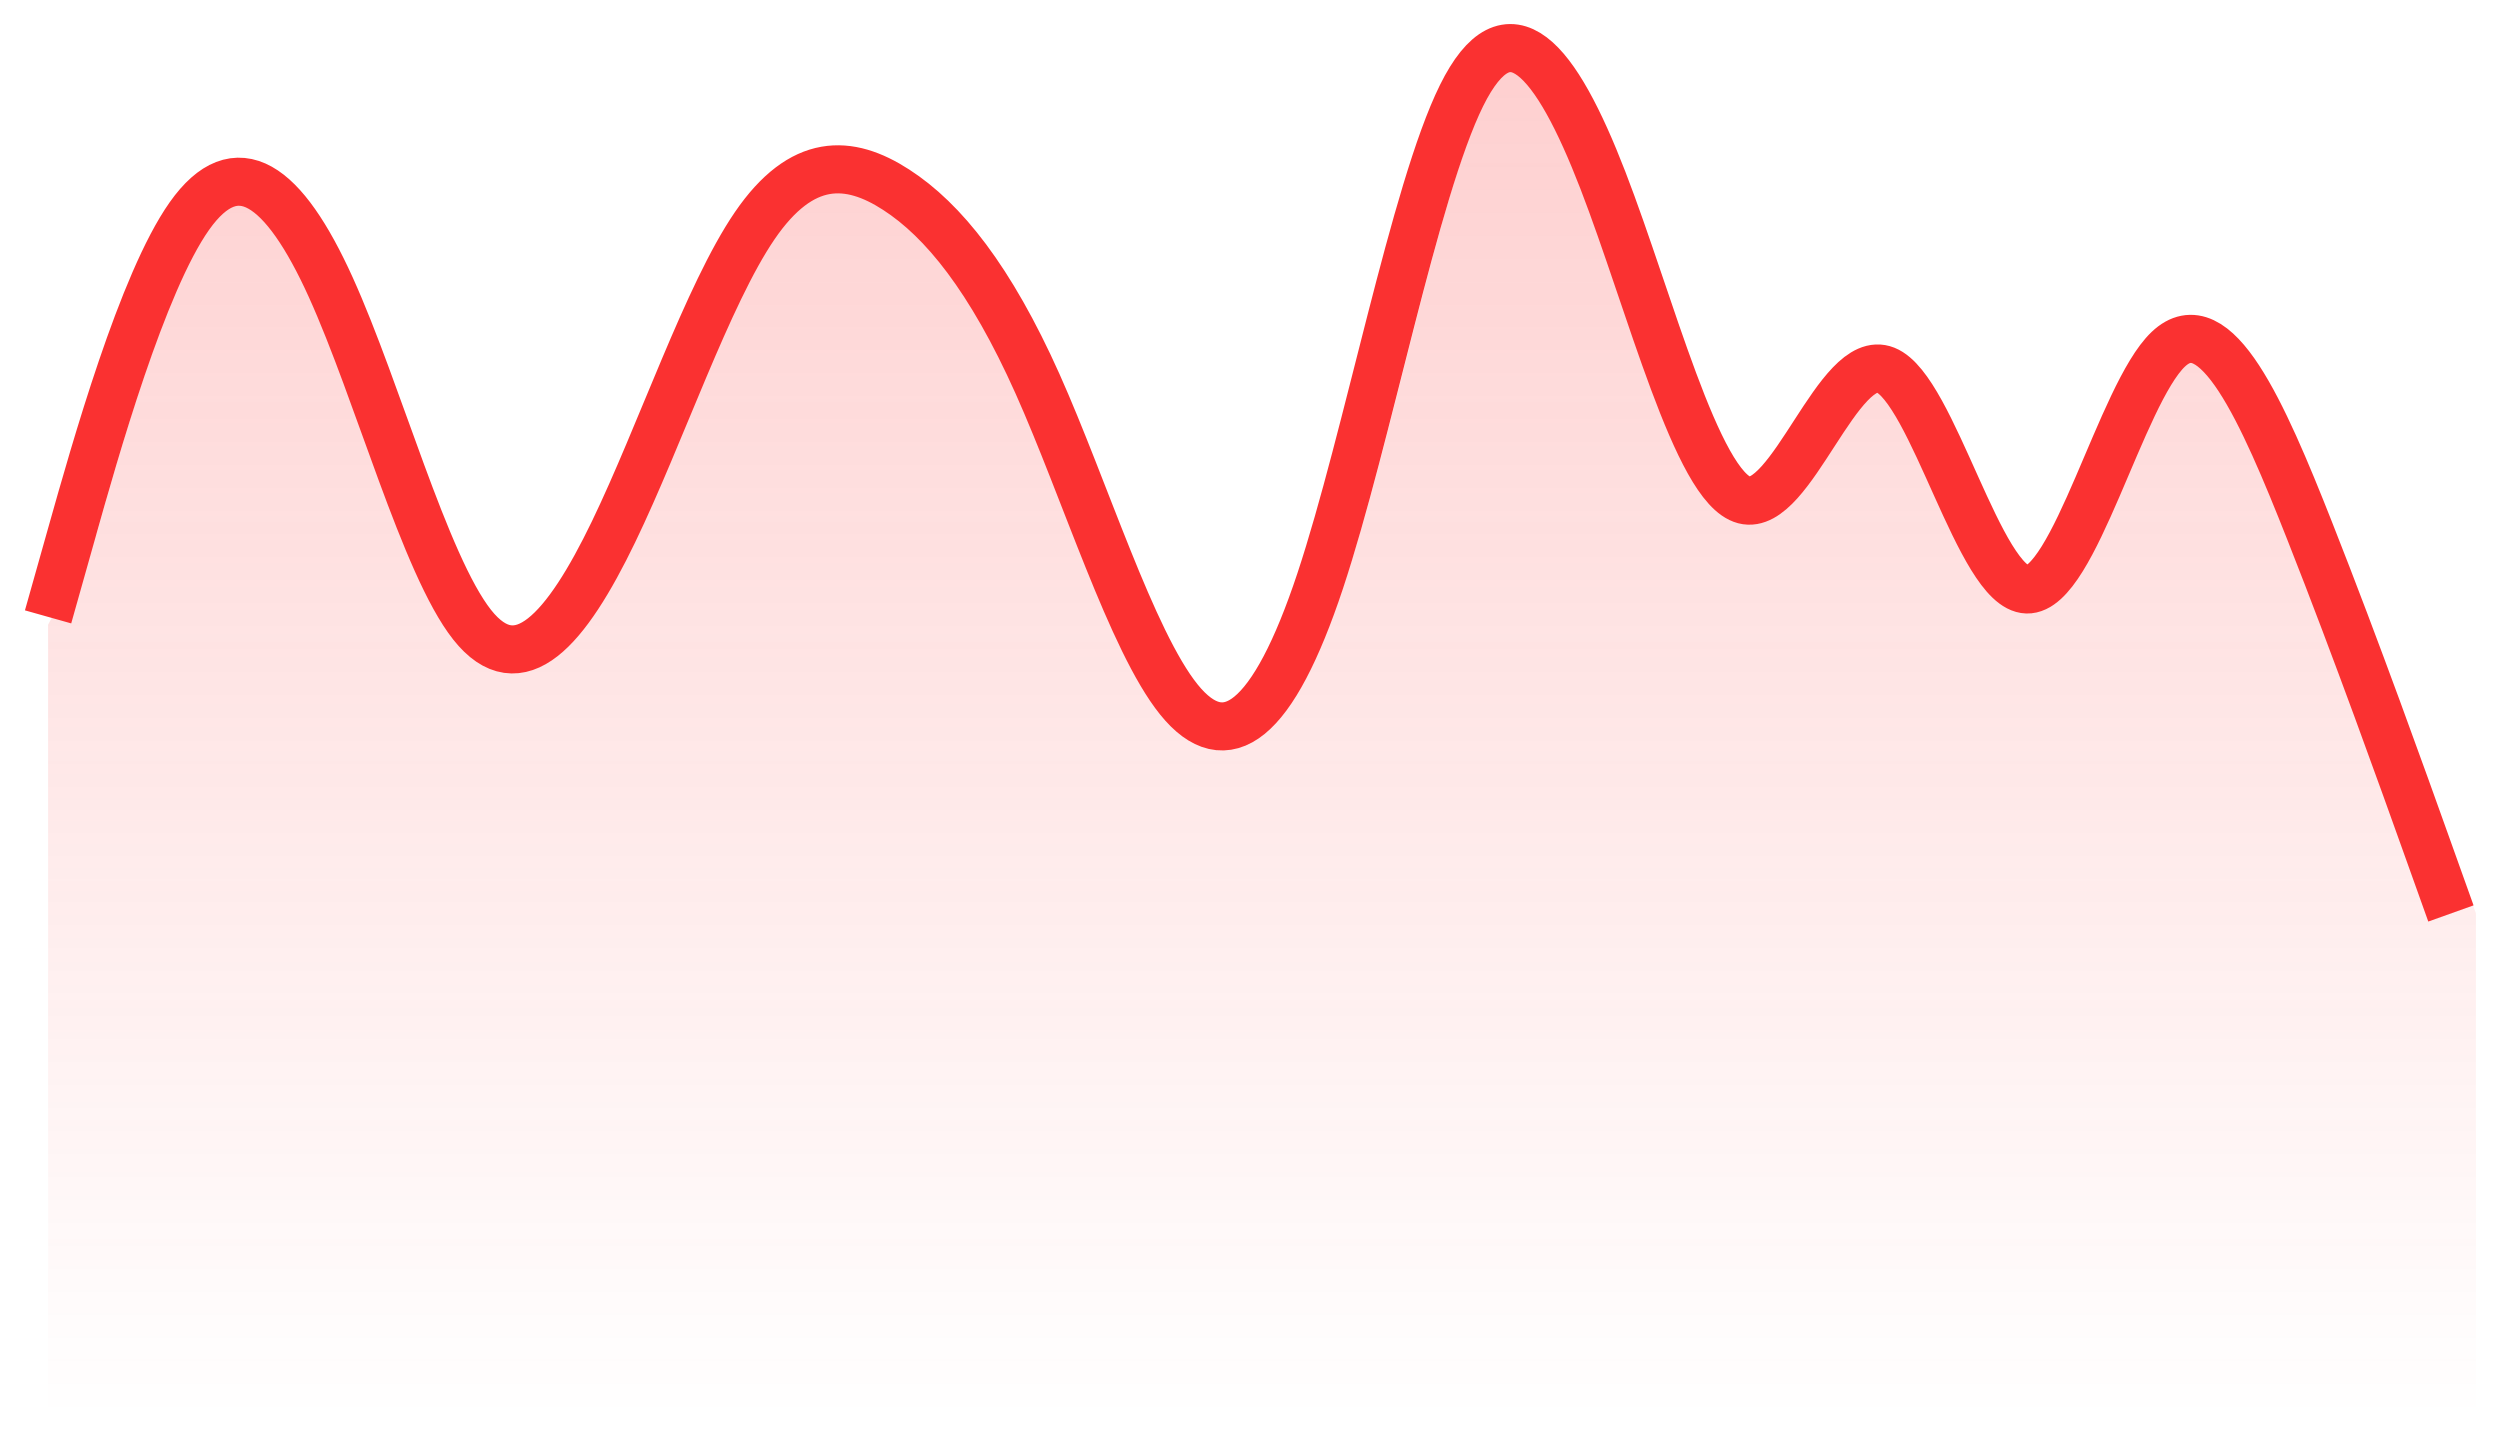
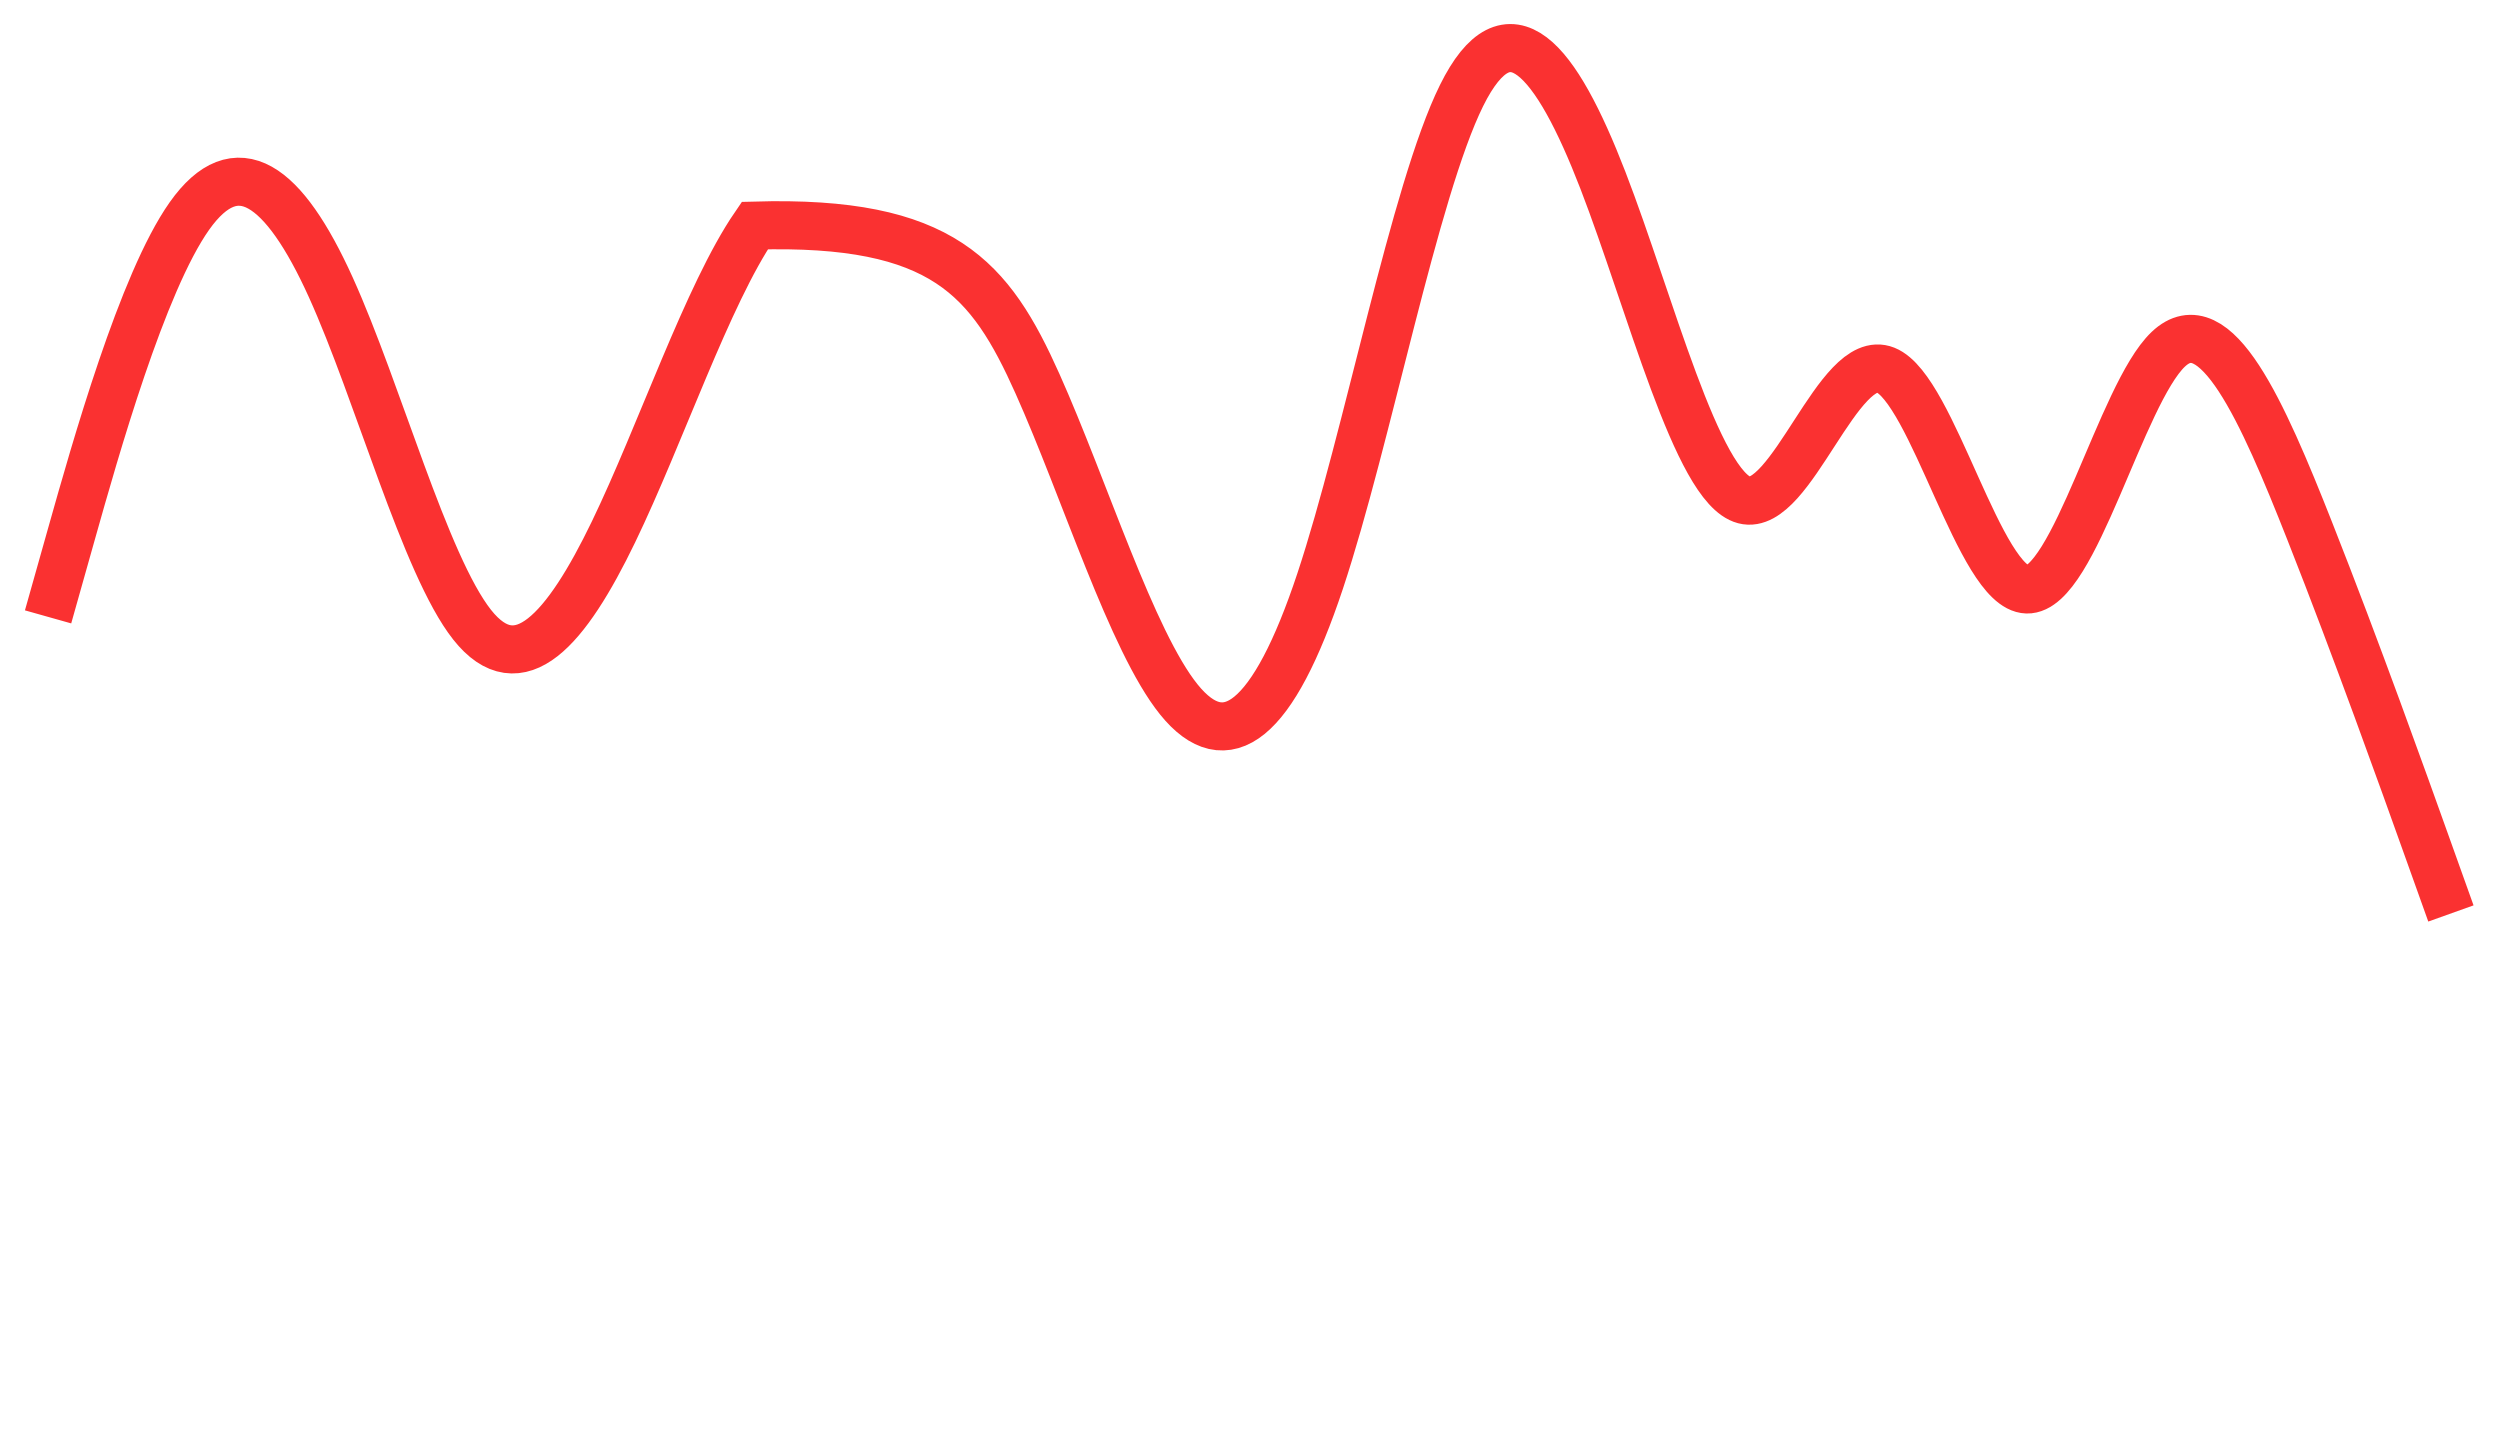
<svg xmlns="http://www.w3.org/2000/svg" width="52" height="30" viewBox="0 0 52 30" fill="none">
-   <path d="M2.011 11.093L1 12.994V29.5H51.5V19L51.01 17.63C50.52 16.259 49.54 13.518 48.56 11.037C47.58 8.555 46.6 6.333 45.62 7.266C44.64 8.199 43.66 12.287 42.68 12.261C41.7 12.234 40.72 8.092 39.74 7.697C38.76 7.303 37.78 10.655 36.8 10.4C35.82 10.145 34.84 6.283 33.86 3.749C32.88 1.214 31.9 0.008 30.92 1.988C29.94 3.968 28.96 9.133 27.98 12.083C27 15.032 26.02 15.764 25.04 14.549C24.06 13.333 23.08 10.171 22.1 7.982C21.12 5.793 20.14 4.579 19.16 3.946C18.18 3.312 17.2 3.261 16.22 4.692C15.24 6.123 14.261 9.038 13.28 11.065C12.3 13.093 11.32 14.233 10.341 12.994C9.361 11.755 8.381 8.136 7.401 5.975C6.421 3.813 5.441 3.108 4.461 4.493C3.481 5.879 2.501 9.355 2.011 11.093Z" fill="url(#paint0_linear_60_1397)" fill-opacity="0.6" />
-   <path d="M1 12.831L1.49 11.093C1.98 9.355 2.96 5.879 3.94 4.493C4.92 3.108 5.9 3.813 6.88 5.975C7.86 8.136 8.84 11.755 9.82 12.994C10.8 14.233 11.78 13.093 12.76 11.065C13.74 9.038 14.72 6.123 15.7 4.692C16.68 3.261 17.66 3.312 18.64 3.946C19.62 4.579 20.6 5.793 21.58 7.982C22.56 10.171 23.54 13.333 24.52 14.549C25.5 15.764 26.48 15.032 27.46 12.083C28.44 9.133 29.42 3.968 30.4 1.988C31.38 0.008 32.36 1.214 33.34 3.749C34.32 6.283 35.3 10.145 36.28 10.4C37.26 10.655 38.239 7.303 39.219 7.697C40.2 8.092 41.179 12.234 42.16 12.261C43.139 12.287 44.12 8.199 45.099 7.266C46.08 6.333 47.059 8.555 48.039 11.037C49.019 13.518 49.999 16.259 50.489 17.63L50.979 19" stroke="#FA3131" />
+   <path d="M1 12.831L1.49 11.093C1.98 9.355 2.96 5.879 3.94 4.493C4.92 3.108 5.9 3.813 6.88 5.975C7.86 8.136 8.84 11.755 9.82 12.994C10.8 14.233 11.78 13.093 12.76 11.065C13.74 9.038 14.72 6.123 15.7 4.692C19.62 4.579 20.6 5.793 21.58 7.982C22.56 10.171 23.54 13.333 24.52 14.549C25.5 15.764 26.48 15.032 27.46 12.083C28.44 9.133 29.42 3.968 30.4 1.988C31.38 0.008 32.36 1.214 33.34 3.749C34.32 6.283 35.3 10.145 36.28 10.4C37.26 10.655 38.239 7.303 39.219 7.697C40.2 8.092 41.179 12.234 42.16 12.261C43.139 12.287 44.12 8.199 45.099 7.266C46.08 6.333 47.059 8.555 48.039 11.037C49.019 13.518 49.999 16.259 50.489 17.63L50.979 19" stroke="#FA3131" />
  <defs>
    <linearGradient id="paint0_linear_60_1397" x1="26.25" y1="1" x2="26.25" y2="29.5" gradientUnits="userSpaceOnUse">
      <stop stop-color="#FA3131" stop-opacity="0.39" />
      <stop offset="1" stop-color="#FA3131" stop-opacity="0" />
    </linearGradient>
  </defs>
</svg>